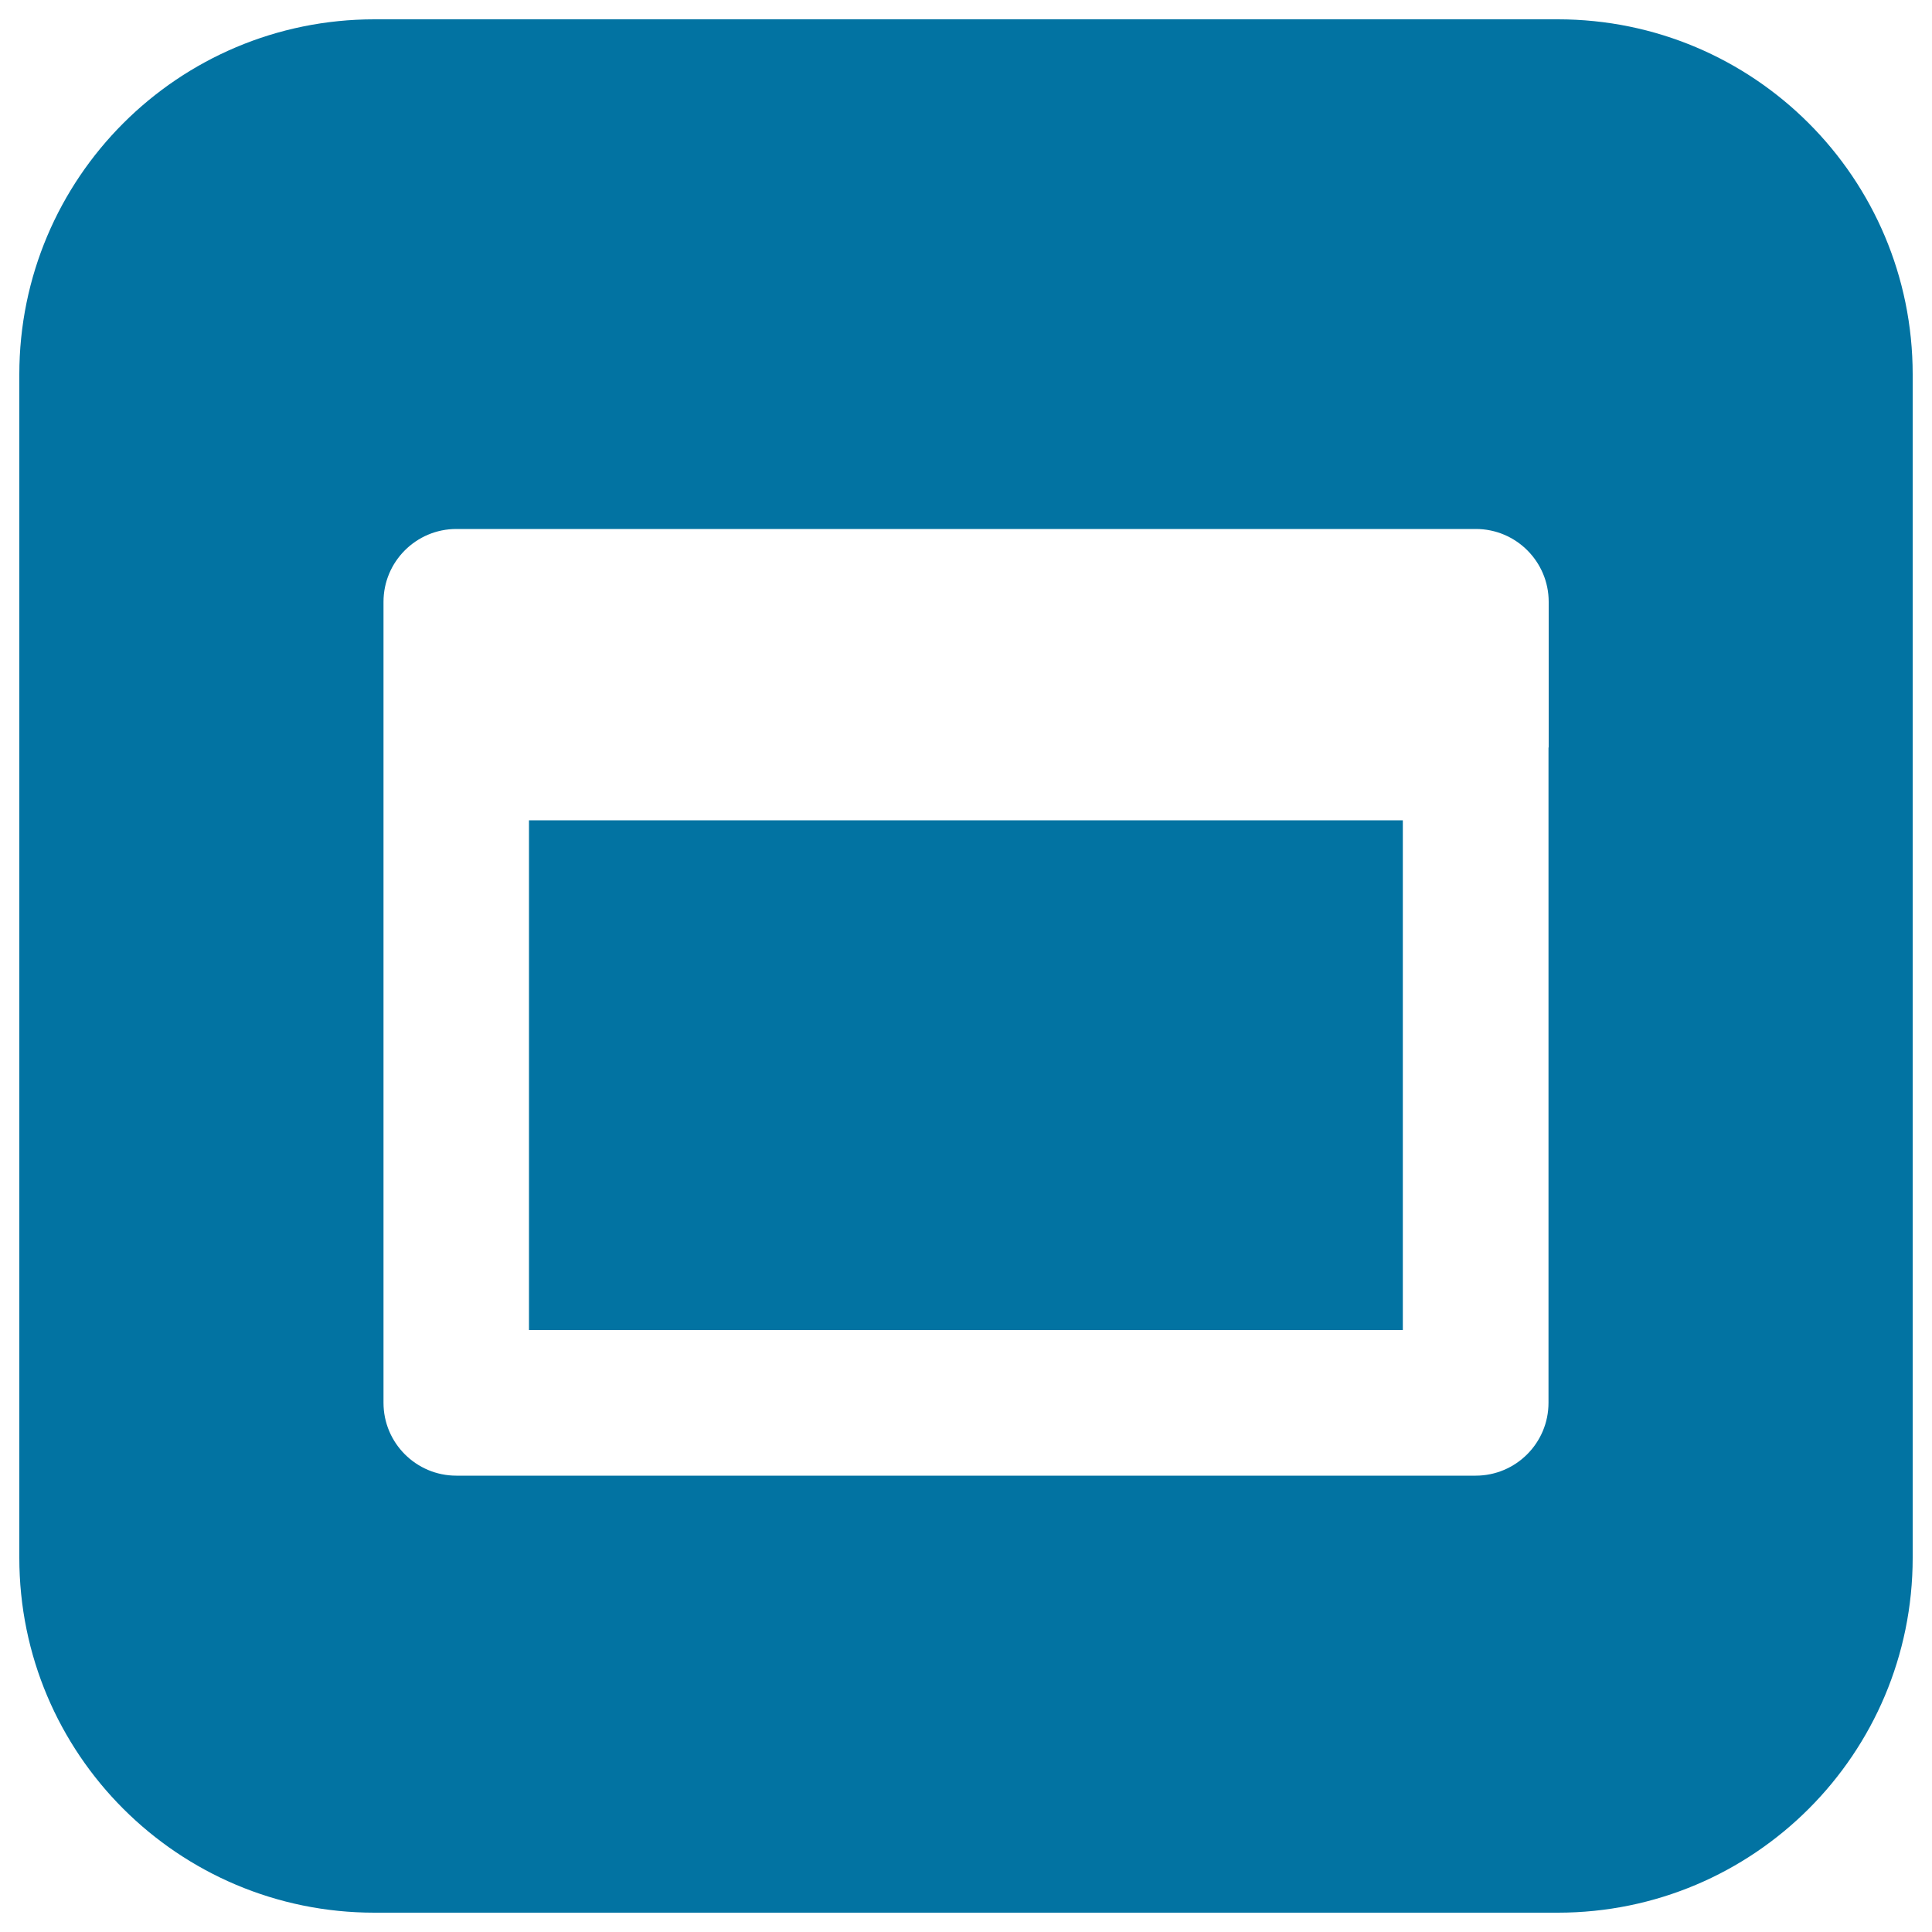
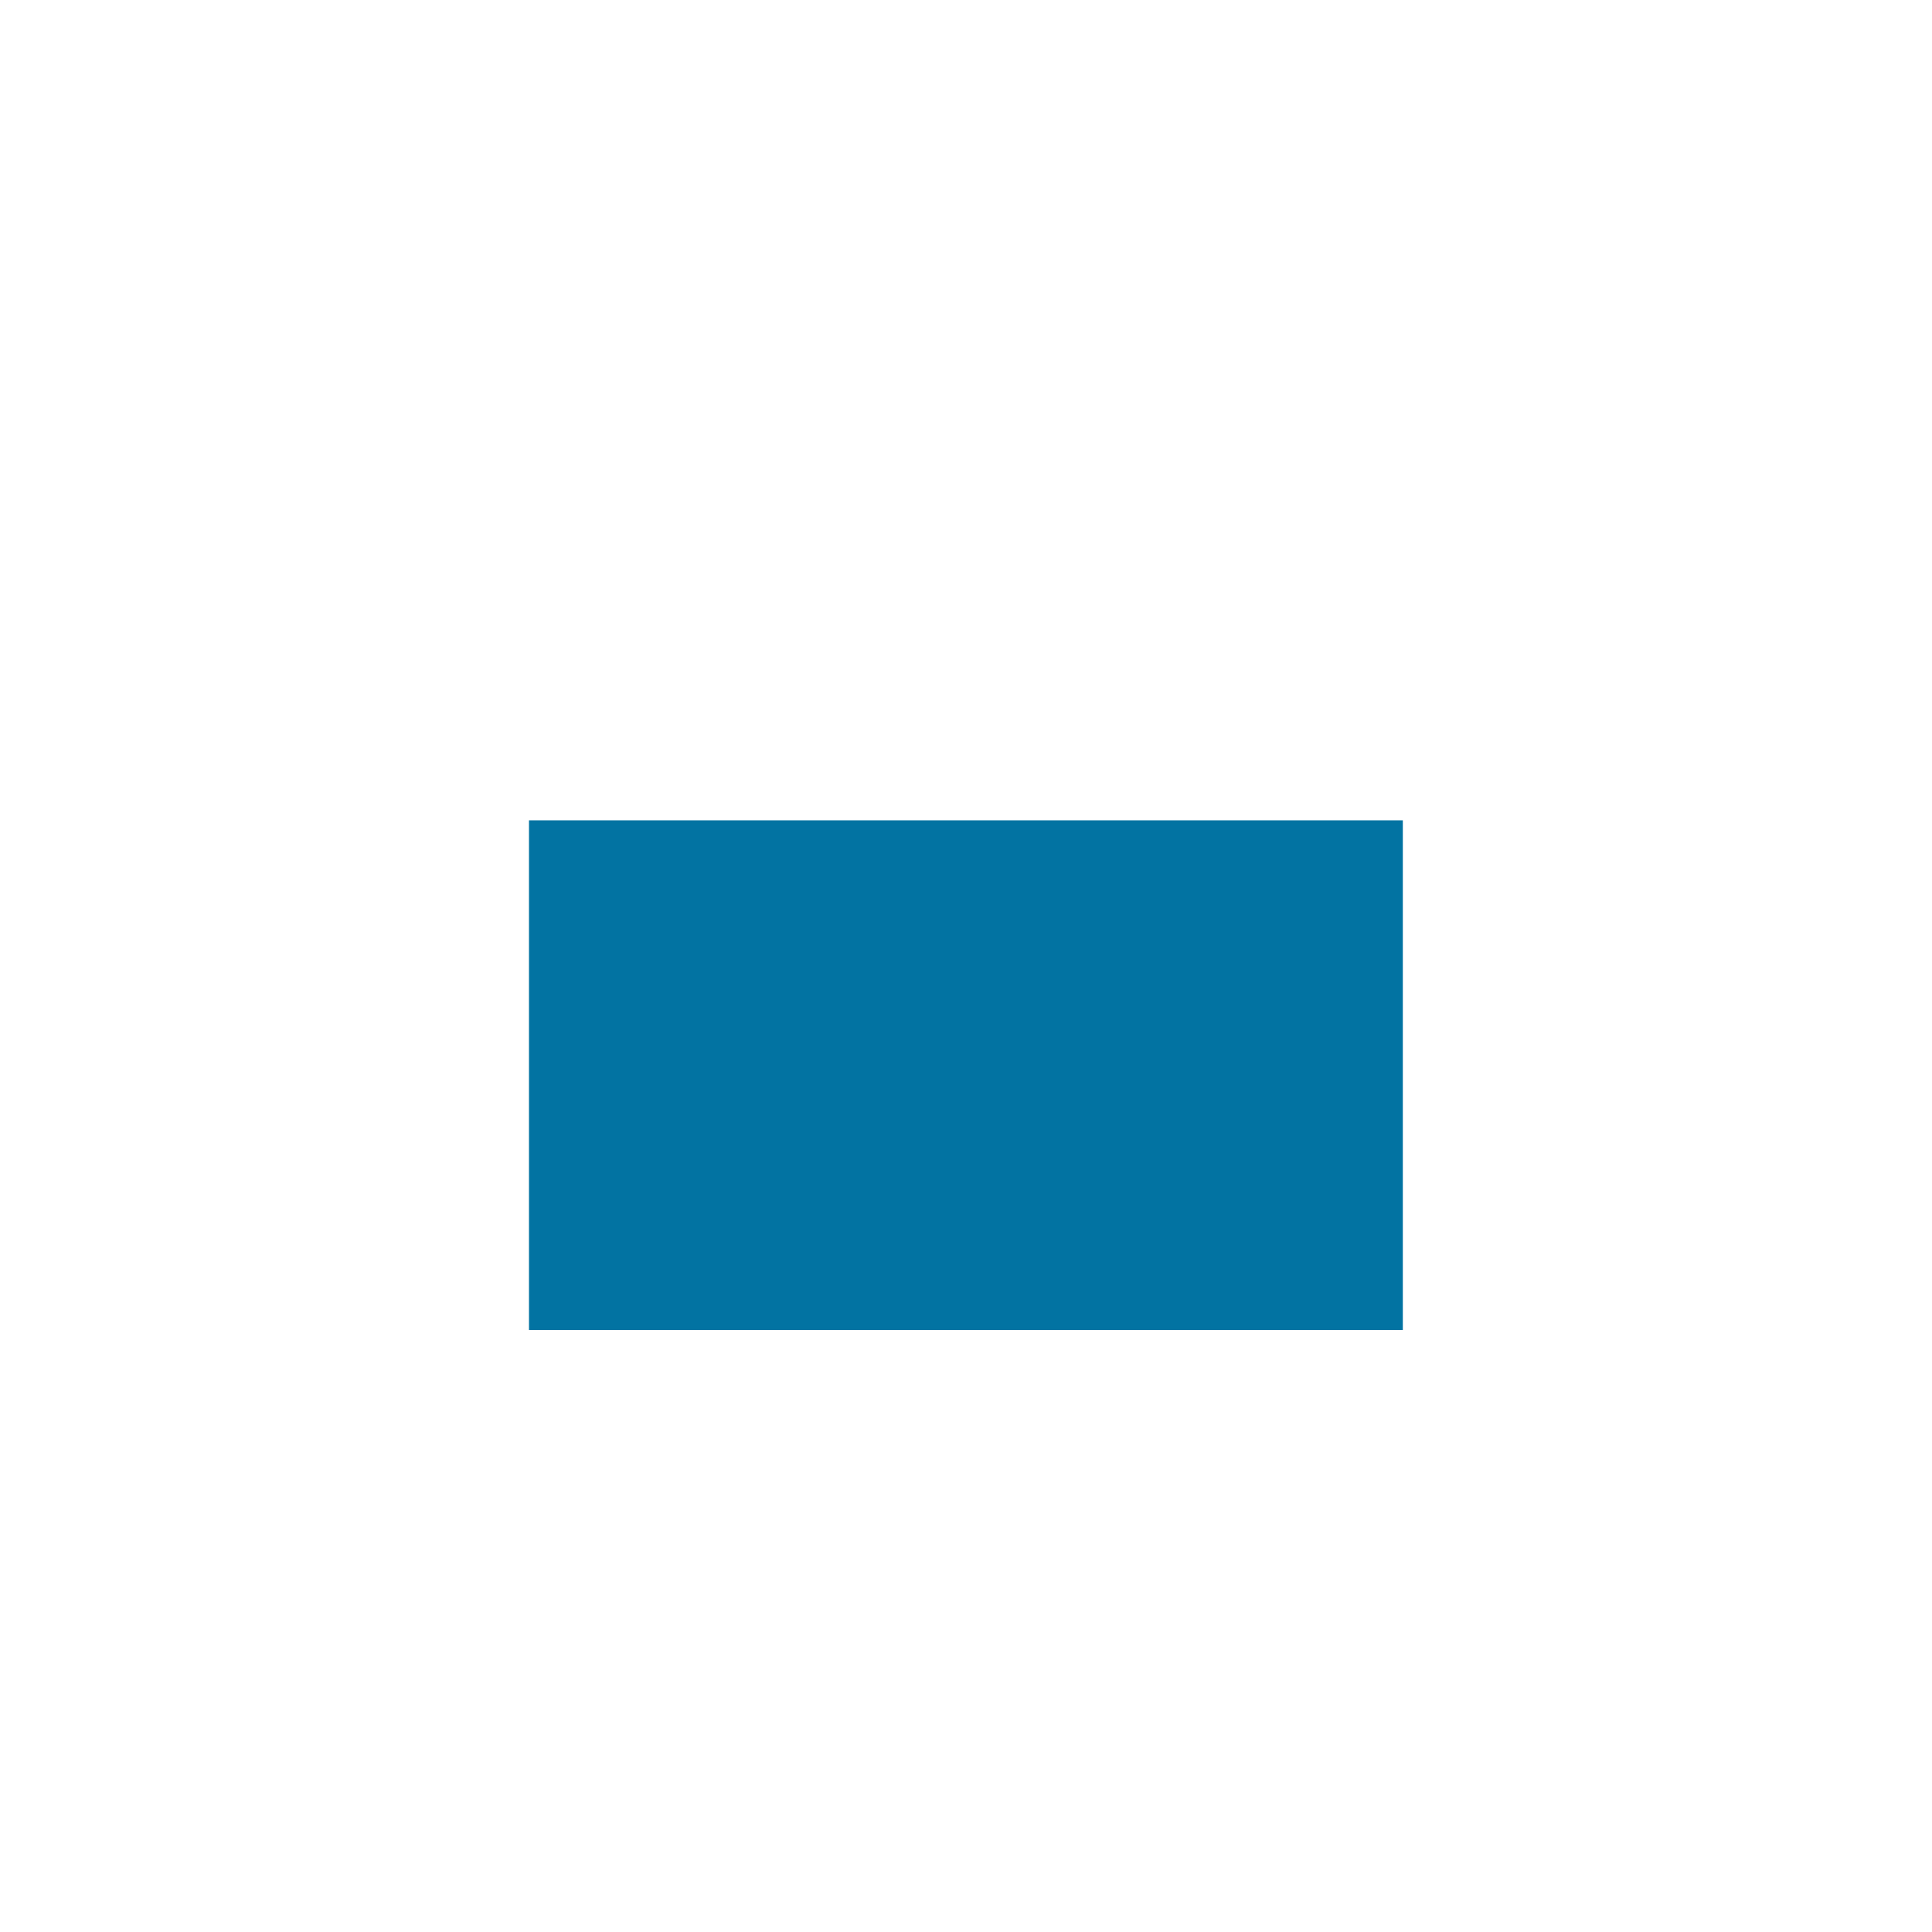
<svg xmlns="http://www.w3.org/2000/svg" viewBox="0 0 1000 1000" style="fill:#0273a2">
  <title>Maximize Window SVG icon</title>
  <g>
    <g>
      <rect x="273.8" y="424.6" width="452.3" height="263.8" />
-       <path d="M806.3,10H193.8C92.2,10,10,92.2,10,193.8v612.5C10,907.8,92.2,990,193.8,990h612.5C907.8,990,990,907.8,990,806.3V193.8C990,92.2,907.8,10,806.3,10z M801.5,386.9v339.2c0,20.8-16.9,37.7-37.7,37.7H236.2c-20.8,0-37.7-16.9-37.7-37.7V386.9v-75.4c0-20.8,16.9-37.7,37.7-37.7h527.7c20.8,0,37.7,16.9,37.7,37.7V386.9z" />
    </g>
  </g>
</svg>